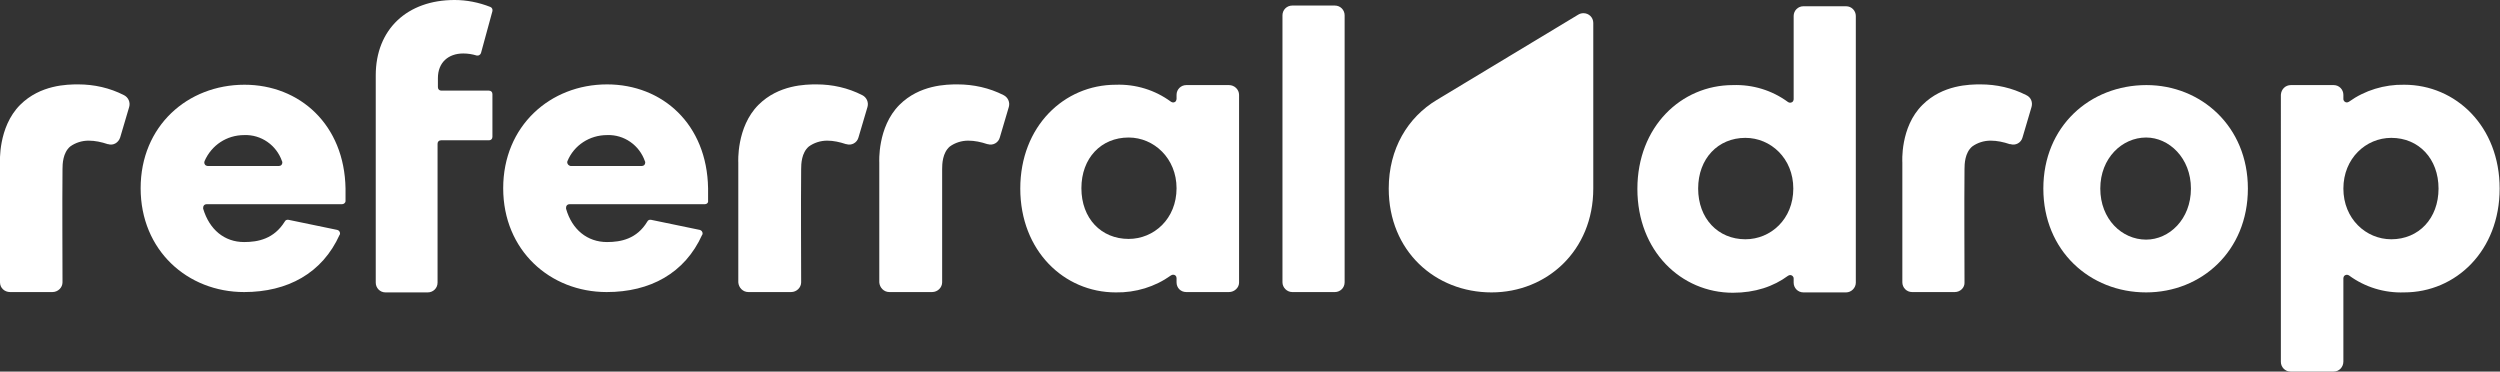
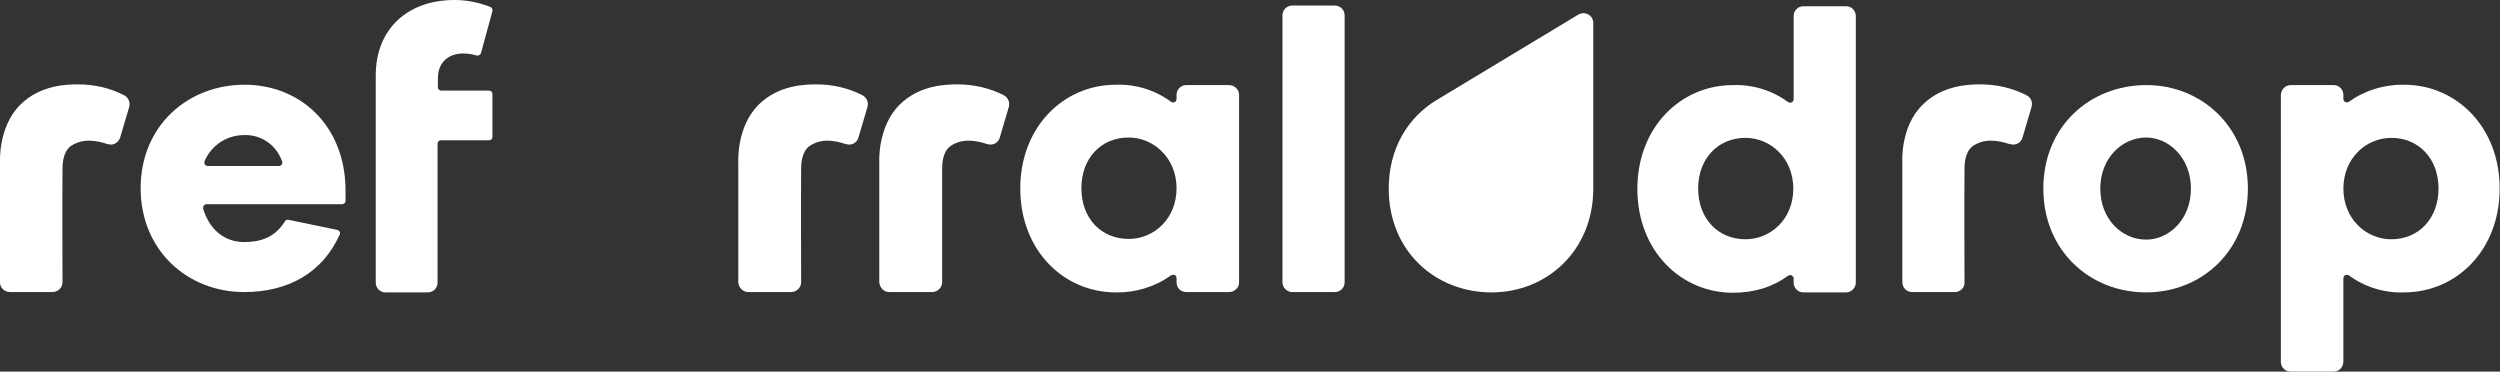
<svg xmlns="http://www.w3.org/2000/svg" version="1.1" id="Ebene_1" x="0px" y="0px" viewBox="0 0 719.9 107" style="enable-background:new 0 0 719.9 107;" xml:space="preserve">
  <rect x="0" y="0" width="719.9" height="107" fill="#333333" stroke="none" />
  <style type="text/css">
	.st0{fill:#FFFFFF;}
</style>
  <title>referral.direct</title>
  <path id="d" class="st0" d="M531.6,84.2h-12.3c-1.6,0-2.8-1.3-2.8-2.8c0,0,0,0,0,0v-1.2c0-0.6-0.5-1-1-1c-0.2,0-0.4,0.1-0.6,0.2  c-4.2,3.1-9.5,4.9-15.9,4.9c-14.9,0-27.5-12-27.5-29.9s12.6-29.9,27.5-29.9c5.7-0.2,11.3,1.5,15.9,4.9c0.4,0.3,1.1,0.2,1.4-0.2  c0.1-0.2,0.2-0.4,0.2-0.6v-24c0-1.6,1.3-2.8,2.8-2.8l0,0h12.3c1.6,0,2.8,1.3,2.8,2.8v76.8C534.4,82.9,533.1,84.2,531.6,84.2  C531.6,84.2,531.6,84.2,531.6,84.2z M516.4,54.3c0-8.7-6.5-14.6-13.8-14.6c-7.9,0-13.6,6-13.6,14.6s5.7,14.6,13.6,14.6  C509.9,68.9,516.4,63.1,516.4,54.3z" />
  <path id="l" class="st0" d="M369.3,81.3V4.4c0-1.6,1.3-2.8,2.8-2.8h12.3c1.6,0,2.8,1.3,2.8,2.8v76.9c0,1.6-1.3,2.8-2.8,2.8  c0,0,0,0,0,0h-12.3C370.6,84.1,369.3,82.8,369.3,81.3C369.3,81.3,369.3,81.3,369.3,81.3z" />
  <path id="a" class="st0" d="M353.9,84.1h-12.3c-1.6,0-2.8-1.2-2.8-2.8c0,0,0,0,0,0v-1.2c0-0.6-0.4-1-1-1c-0.2,0-0.4,0.1-0.6,0.2  c-4.6,3.3-10.2,5-15.9,4.9c-14.9,0-27.5-12-27.5-29.9s12.6-29.9,27.5-29.9c5.7-0.2,11.3,1.5,15.9,4.9c0.4,0.3,1.1,0.3,1.4-0.2  c0.1-0.2,0.2-0.4,0.2-0.6v-1.2c0-1.6,1.3-2.8,2.8-2.8c0,0,0,0,0,0h12.3c1.6,0,2.9,1.3,2.9,2.8c0,0,0,0,0,0v54.1  C356.8,82.8,355.5,84.1,353.9,84.1L353.9,84.1z M338.8,54.2c0-8.6-6.5-14.6-13.8-14.6c-7.9,0-13.6,5.9-13.6,14.6s5.7,14.6,13.6,14.6  C332.3,68.8,338.8,63,338.8,54.2z" />
  <path id="r" class="st0" d="M268.4,84.1h-12.3c-1.6,0-2.8-1.3-2.9-2.8V46.8c0,0-0.6-10.2,5.8-16.6c5.8-5.8,13.6-5.9,16.7-5.9  c4.6,0,9.2,1,13.3,3.1c1.2,0.6,1.9,2,1.5,3.4l-2.6,8.8c-0.4,1.5-2,2.4-3.5,1.9c0,0-0.1,0-0.1,0c-1.8-0.6-3.6-1-5.5-1  c-1.9,0-3.8,0.6-5.3,1.7c-2.1,1.8-2.2,5-2.2,6.5c0,10.7,0,26.3,0,32.6C271.3,82.8,270,84.1,268.4,84.1  C268.4,84.1,268.4,84.1,268.4,84.1z" />
  <path id="r-2" class="st0" d="M227.8,84.1h-12.3c-1.6,0-2.8-1.3-2.9-2.8V46.8c0,0-0.6-10.2,5.8-16.6c5.8-5.8,13.6-5.9,16.7-5.9  c4.6,0,9.1,1,13.2,3.1c1.2,0.6,1.9,2,1.5,3.4l-2.6,8.8c-0.4,1.5-2,2.4-3.5,1.9c0,0-0.1,0-0.1,0c-1.8-0.6-3.6-1-5.4-1  c-1.9,0-3.8,0.6-5.3,1.7c-2.1,1.8-2.2,5-2.2,6.5c-0.1,10.7,0,26.3,0,32.6C230.7,82.8,229.4,84.1,227.8,84.1  C227.8,84.1,227.8,84.1,227.8,84.1z" />
-   <path id="e" class="st0" d="M203,58.8h-39c-0.6,0-1,0.4-1,1c0,0.1,0,0.2,0,0.3c1.7,6,6.1,9.6,11.8,9.6c4,0,8.6-0.9,11.6-5.9  c0.2-0.4,0.6-0.6,1.1-0.5l14,2.9c0.5,0.1,0.9,0.6,0.8,1.2c0,0.1,0,0.1-0.1,0.2c-5,11.1-15,16.5-27.5,16.5c-16.3,0-29.8-12-29.8-29.9  s13.5-29.9,29.9-29.9c16,0,28.8,11.5,29.1,29.9v3.6C204,58.4,203.5,58.8,203,58.8z M164.4,47.8h20.4c0.6,0,1-0.4,1-1  c0-0.1,0-0.3-0.1-0.4c-1.6-4.6-6-7.7-10.9-7.5c-5,0-9.5,2.9-11.4,7.5c-0.2,0.5,0.1,1.1,0.6,1.3C164.2,47.8,164.3,47.8,164.4,47.8  L164.4,47.8z" />
  <path id="f" class="st0" d="M108.2,26.1v-4.4c0-13.3,9.1-21.7,22.7-21.7c3.5,0,7,0.7,10.3,2c0.5,0.2,0.7,0.7,0.6,1.2l-3.3,12.1  c-0.2,0.5-0.7,0.8-1.2,0.7c-1.3-0.4-2.6-0.6-3.9-0.6c-4.3,0-7.3,2.6-7.3,7.1v2.6c0,0.6,0.4,1,1,1h13.7c0.6,0,1,0.4,1,1v12.3  c0,0.6-0.4,1-1,1h-13.8c-0.6,0-1,0.4-1,1v40c0,1.6-1.3,2.8-2.8,2.8l0,0H111c-1.6,0-2.8-1.3-2.8-2.8L108.2,26.1L108.2,26.1z" />
  <path id="e-2" class="st0" d="M98.5,58.8h-39c-0.6,0-1,0.4-1,1c0,0.1,0,0.2,0,0.3c1.8,6,6.1,9.6,11.8,9.6c4,0,8.6-0.9,11.7-5.9  c0.2-0.4,0.6-0.6,1.1-0.5l14,2.9c0.5,0.1,0.9,0.6,0.8,1.2c0,0.1,0,0.1-0.1,0.2c-5,11.1-15,16.5-27.5,16.5c-16.3,0-29.8-12-29.8-29.9  S54,24.4,70.4,24.4c15.9,0,28.8,11.5,29.1,29.9v3.6C99.5,58.4,99,58.8,98.5,58.8z M59.9,47.8h20.4c0.6,0,1-0.4,1-1  c0-0.1,0-0.3-0.1-0.4c-1.6-4.6-6-7.7-10.9-7.5c-5,0-9.4,2.9-11.4,7.5c-0.2,0.5,0,1.1,0.5,1.3C59.7,47.8,59.8,47.8,59.9,47.8  L59.9,47.8z" />
  <path id="r-3" class="st0" d="M15.1,84.1H2.9c-1.6,0-2.9-1.2-2.9-2.8c0,0,0,0,0,0V46.8c0,0-0.6-10.2,5.8-16.6  c5.8-5.8,13.6-5.9,16.7-5.9c4.6,0,9.1,1,13.2,3.1c1.2,0.6,1.9,2,1.5,3.4l-2.6,8.8c-0.5,1.5-2,2.4-3.5,1.9c0,0,0,0-0.1,0  c-1.8-0.6-3.6-1-5.5-1c-1.9,0-3.8,0.6-5.3,1.7c-2.1,1.8-2.2,5-2.2,6.5c-0.1,10.7,0,26.3,0,32.6C18,82.8,16.7,84.1,15.1,84.1  C15.2,84.1,15.1,84.1,15.1,84.1z" />
  <path id="r-4" class="st0" d="M562.9,84.1h-12.3c-1.6,0-2.8-1.3-2.8-2.8V46.8c0,0-0.7-10.2,5.8-16.6c5.8-5.8,13.6-5.9,16.7-5.9  c4.6,0,9.1,1,13.2,3.1c1.3,0.6,1.9,2,1.5,3.4l-2.6,8.8c-0.4,1.5-2,2.4-3.5,1.9c-0.1,0-0.1,0-0.2,0c-1.8-0.6-3.6-1-5.5-1  c-1.9,0-3.8,0.6-5.3,1.7c-2.1,1.8-2.2,5-2.2,6.5c-0.1,10.7,0,26.3,0,32.6C565.8,82.8,564.5,84.1,562.9,84.1  C563,84.1,562.9,84.1,562.9,84.1z" />
  <path id="d-2" class="st0" d="M659.7,24.5H672c1.6,0,2.8,1.3,2.8,2.8c0,0,0,0,0,0v1.2c0,0.6,0.5,1,1,1c0.2,0,0.4-0.1,0.6-0.2  c4.6-3.3,10.2-5,15.9-4.9c14.9,0,27.5,12,27.5,29.9s-12.6,29.9-27.5,29.9c-5.7,0.2-11.3-1.5-15.9-4.9c-0.4-0.3-1.1-0.2-1.4,0.2  c-0.1,0.2-0.2,0.4-0.2,0.6v24c0,1.6-1.2,2.9-2.8,2.9c0,0,0,0-0.1,0h-12.3c-1.6,0-2.8-1.3-2.8-2.8V27.3  C656.9,25.7,658.1,24.5,659.7,24.5C659.7,24.5,659.7,24.5,659.7,24.5z M674.8,54.3c0,8.7,6.5,14.6,13.8,14.6c7.9,0,13.6-6,13.6-14.6  s-5.7-14.6-13.6-14.6C681.3,39.7,674.8,45.6,674.8,54.3z" />
  <path class="st0" d="M647.3,54.3c0,18-13.4,29.9-29.3,29.9c-16.2,0-29.6-12-29.6-29.9s13.4-29.8,29.7-29.8  C633.8,24.5,647.3,36.4,647.3,54.3z M630.9,54.3c0-8.8-6.3-14.7-12.9-14.7c-6.9,0-13.2,5.9-13.2,14.7S611,69,618,69  C624.6,69,630.9,63.2,630.9,54.3L630.9,54.3z" />
  <path class="st0" d="M413.7,28.8L413.7,28.8c-8.3,5-13.8,14-13.8,25.5c0,18,13.4,29.9,29.6,29.9c15.9,0,29.3-12,29.3-29.9V6.6  c0-1.6-1.3-2.8-2.8-2.8c-0.5,0-1,0.1-1.5,0.4L413.7,28.8z" />
</svg>